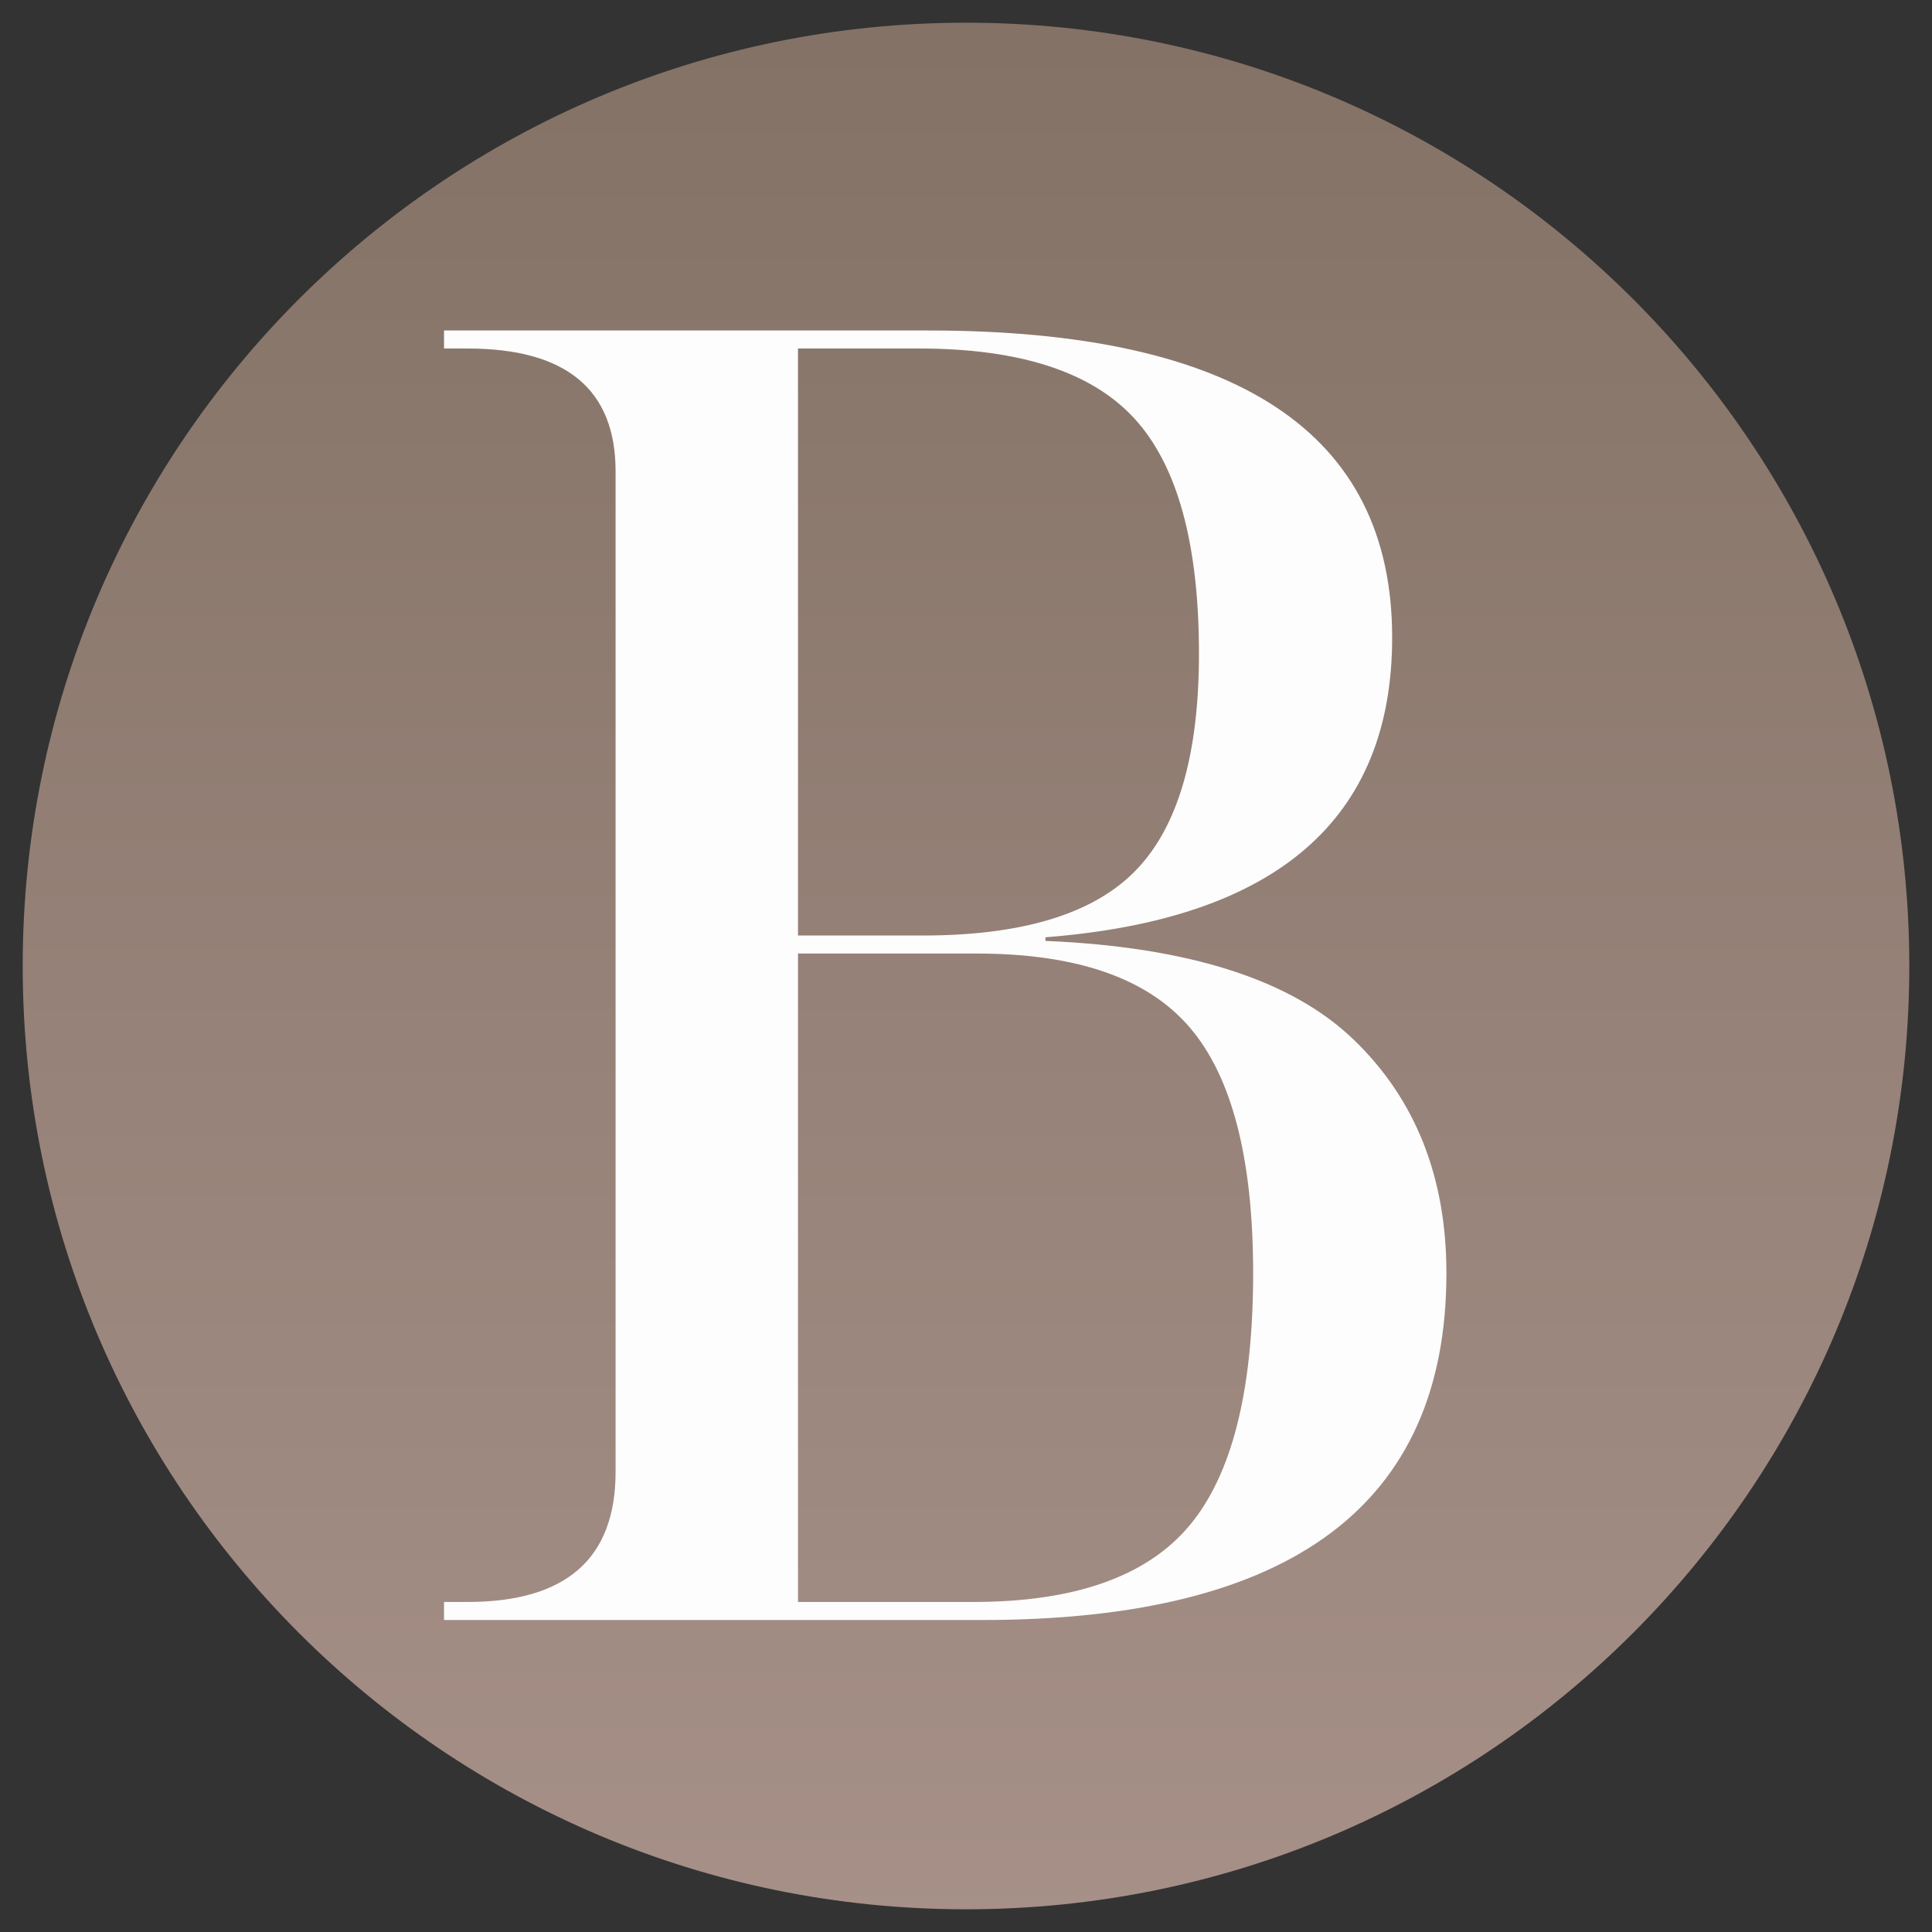
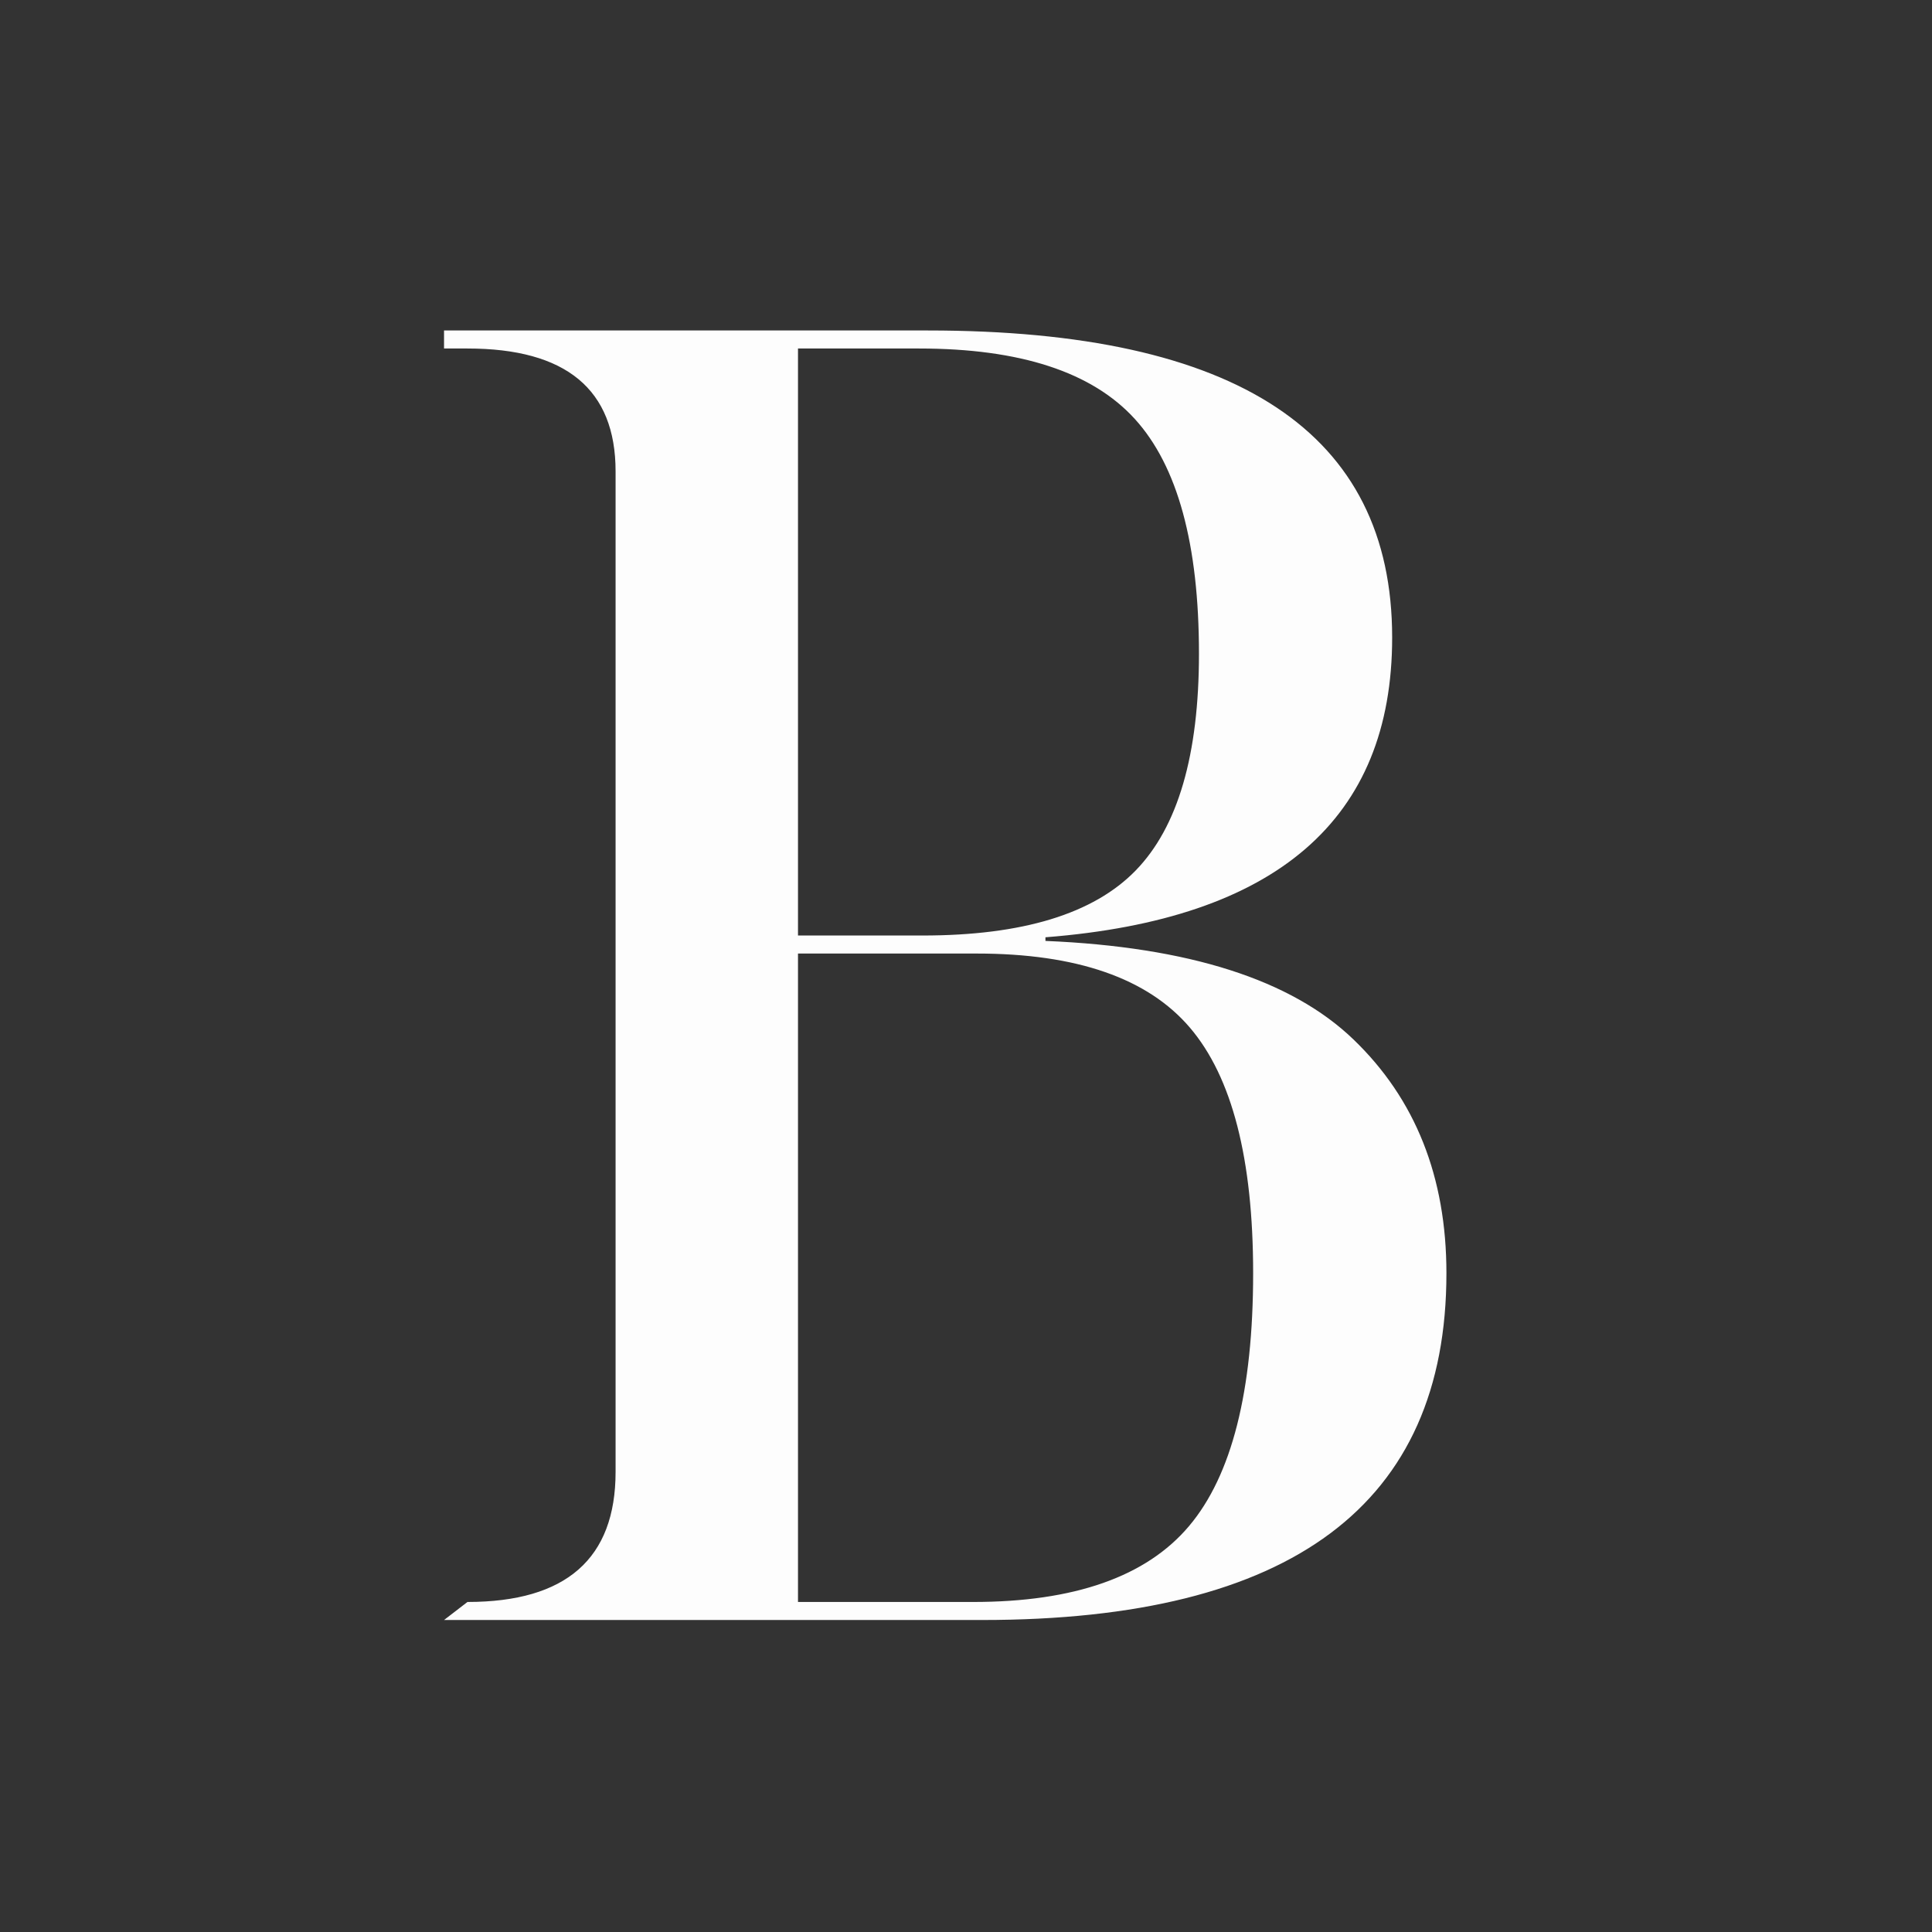
<svg xmlns="http://www.w3.org/2000/svg" version="1.0" preserveAspectRatio="xMidYMid meet" height="500" viewBox="0 0 375 375" zoomAndPan="magnify" width="500">
  <rect x="0" y="0" width="375" height="375" fill="#333333" stroke="none" />
  <defs>
    <g />
    <clipPath id="d524aca775">
      <path clip-rule="nonzero" d="M 4.406 4.406 L 370.594 4.406 L 370.594 370.594 L 4.406 370.594 Z M 4.406 4.406" />
    </clipPath>
    <clipPath id="0b69780e0a">
      <path clip-rule="nonzero" d="M 187.5 4.406 C 86.379 4.406 4.406 86.379 4.406 187.5 C 4.406 288.621 86.379 370.594 187.5 370.594 C 288.621 370.594 370.594 288.621 370.594 187.5 C 370.594 86.379 288.621 4.406 187.5 4.406 Z M 187.5 4.406" />
    </clipPath>
    <linearGradient id="4d66e3a8ca" y2="256" gradientUnits="userSpaceOnUse" x2="128" y1="0" gradientTransform="matrix(1.43, 0, 0, 1.43, 4.405, 4.405)" x1="128">
      <stop offset="0" stop-color="rgb(51.799%, 44.699%, 39.999%)" stop-opacity="1" />
      <stop offset="0.016" stop-color="rgb(51.903%, 44.791%, 40.103%)" stop-opacity="1" />
      <stop offset="0.031" stop-color="rgb(52.11%, 44.975%, 40.311%)" stop-opacity="1" />
      <stop offset="0.047" stop-color="rgb(52.319%, 45.16%, 40.518%)" stop-opacity="1" />
      <stop offset="0.062" stop-color="rgb(52.527%, 45.345%, 40.726%)" stop-opacity="1" />
      <stop offset="0.078" stop-color="rgb(52.734%, 45.528%, 40.935%)" stop-opacity="1" />
      <stop offset="0.094" stop-color="rgb(52.942%, 45.712%, 41.142%)" stop-opacity="1" />
      <stop offset="0.109" stop-color="rgb(53.149%, 45.897%, 41.35%)" stop-opacity="1" />
      <stop offset="0.125" stop-color="rgb(53.357%, 46.082%, 41.557%)" stop-opacity="1" />
      <stop offset="0.141" stop-color="rgb(53.566%, 46.266%, 41.765%)" stop-opacity="1" />
      <stop offset="0.156" stop-color="rgb(53.773%, 46.451%, 41.974%)" stop-opacity="1" />
      <stop offset="0.172" stop-color="rgb(53.981%, 46.634%, 42.181%)" stop-opacity="1" />
      <stop offset="0.188" stop-color="rgb(54.189%, 46.819%, 42.389%)" stop-opacity="1" />
      <stop offset="0.203" stop-color="rgb(54.396%, 47.003%, 42.596%)" stop-opacity="1" />
      <stop offset="0.219" stop-color="rgb(54.605%, 47.188%, 42.804%)" stop-opacity="1" />
      <stop offset="0.234" stop-color="rgb(54.813%, 47.372%, 43.013%)" stop-opacity="1" />
      <stop offset="0.25" stop-color="rgb(55.02%, 47.557%, 43.221%)" stop-opacity="1" />
      <stop offset="0.266" stop-color="rgb(55.228%, 47.74%, 43.428%)" stop-opacity="1" />
      <stop offset="0.281" stop-color="rgb(55.435%, 47.925%, 43.636%)" stop-opacity="1" />
      <stop offset="0.297" stop-color="rgb(55.644%, 48.109%, 43.843%)" stop-opacity="1" />
      <stop offset="0.312" stop-color="rgb(55.852%, 48.294%, 44.052%)" stop-opacity="1" />
      <stop offset="0.328" stop-color="rgb(56.059%, 48.479%, 44.26%)" stop-opacity="1" />
      <stop offset="0.344" stop-color="rgb(56.267%, 48.663%, 44.467%)" stop-opacity="1" />
      <stop offset="0.359" stop-color="rgb(56.474%, 48.846%, 44.675%)" stop-opacity="1" />
      <stop offset="0.375" stop-color="rgb(56.683%, 49.031%, 44.882%)" stop-opacity="1" />
      <stop offset="0.391" stop-color="rgb(56.891%, 49.216%, 45.091%)" stop-opacity="1" />
      <stop offset="0.406" stop-color="rgb(57.098%, 49.4%, 45.299%)" stop-opacity="1" />
      <stop offset="0.422" stop-color="rgb(57.306%, 49.585%, 45.506%)" stop-opacity="1" />
      <stop offset="0.438" stop-color="rgb(57.513%, 49.77%, 45.714%)" stop-opacity="1" />
      <stop offset="0.453" stop-color="rgb(57.722%, 49.953%, 45.921%)" stop-opacity="1" />
      <stop offset="0.469" stop-color="rgb(57.93%, 50.137%, 46.129%)" stop-opacity="1" />
      <stop offset="0.484" stop-color="rgb(58.138%, 50.322%, 46.338%)" stop-opacity="1" />
      <stop offset="0.5" stop-color="rgb(58.345%, 50.507%, 46.545%)" stop-opacity="1" />
      <stop offset="0.516" stop-color="rgb(58.553%, 50.691%, 46.753%)" stop-opacity="1" />
      <stop offset="0.531" stop-color="rgb(58.76%, 50.876%, 46.96%)" stop-opacity="1" />
      <stop offset="0.547" stop-color="rgb(58.969%, 51.059%, 47.168%)" stop-opacity="1" />
      <stop offset="0.562" stop-color="rgb(59.177%, 51.244%, 47.377%)" stop-opacity="1" />
      <stop offset="0.578" stop-color="rgb(59.384%, 51.428%, 47.585%)" stop-opacity="1" />
      <stop offset="0.594" stop-color="rgb(59.592%, 51.613%, 47.792%)" stop-opacity="1" />
      <stop offset="0.609" stop-color="rgb(59.799%, 51.797%, 48%)" stop-opacity="1" />
      <stop offset="0.625" stop-color="rgb(60.008%, 51.982%, 48.207%)" stop-opacity="1" />
      <stop offset="0.641" stop-color="rgb(60.216%, 52.165%, 48.416%)" stop-opacity="1" />
      <stop offset="0.656" stop-color="rgb(60.423%, 52.35%, 48.624%)" stop-opacity="1" />
      <stop offset="0.672" stop-color="rgb(60.631%, 52.534%, 48.831%)" stop-opacity="1" />
      <stop offset="0.688" stop-color="rgb(60.838%, 52.719%, 49.039%)" stop-opacity="1" />
      <stop offset="0.703" stop-color="rgb(61.047%, 52.904%, 49.246%)" stop-opacity="1" />
      <stop offset="0.719" stop-color="rgb(61.255%, 53.088%, 49.455%)" stop-opacity="1" />
      <stop offset="0.734" stop-color="rgb(61.462%, 53.271%, 49.663%)" stop-opacity="1" />
      <stop offset="0.75" stop-color="rgb(61.67%, 53.456%, 49.87%)" stop-opacity="1" />
      <stop offset="0.766" stop-color="rgb(61.877%, 53.641%, 50.078%)" stop-opacity="1" />
      <stop offset="0.781" stop-color="rgb(62.086%, 53.825%, 50.285%)" stop-opacity="1" />
      <stop offset="0.797" stop-color="rgb(62.294%, 54.01%, 50.493%)" stop-opacity="1" />
      <stop offset="0.812" stop-color="rgb(62.502%, 54.195%, 50.702%)" stop-opacity="1" />
      <stop offset="0.828" stop-color="rgb(62.709%, 54.378%, 50.909%)" stop-opacity="1" />
      <stop offset="0.844" stop-color="rgb(62.917%, 54.562%, 51.117%)" stop-opacity="1" />
      <stop offset="0.859" stop-color="rgb(63.126%, 54.747%, 51.324%)" stop-opacity="1" />
      <stop offset="0.875" stop-color="rgb(63.333%, 54.932%, 51.532%)" stop-opacity="1" />
      <stop offset="0.891" stop-color="rgb(63.541%, 55.116%, 51.741%)" stop-opacity="1" />
      <stop offset="0.906" stop-color="rgb(63.748%, 55.301%, 51.949%)" stop-opacity="1" />
      <stop offset="0.922" stop-color="rgb(63.956%, 55.484%, 52.156%)" stop-opacity="1" />
      <stop offset="0.938" stop-color="rgb(64.163%, 55.669%, 52.364%)" stop-opacity="1" />
      <stop offset="0.953" stop-color="rgb(64.372%, 55.853%, 52.571%)" stop-opacity="1" />
      <stop offset="0.969" stop-color="rgb(64.58%, 56.038%, 52.78%)" stop-opacity="1" />
      <stop offset="0.984" stop-color="rgb(64.787%, 56.223%, 52.988%)" stop-opacity="1" />
      <stop offset="1" stop-color="rgb(64.995%, 56.407%, 53.195%)" stop-opacity="1" />
    </linearGradient>
  </defs>
  <g clip-path="url(#d524aca775)">
    <g clip-path="url(#0b69780e0a)">
-       <path fill-rule="nonzero" d="M 4.406 4.406 L 4.406 370.594 L 370.594 370.594 L 370.594 4.406 Z M 4.406 4.406" fill="url(#4d66e3a8ca)" />
-     </g>
+       </g>
  </g>
  <g fill-opacity="1" fill="#fdfdfd">
    <g transform="translate(72.859, 314.442)">
      <g>
-         <path d="M 13.328 0 L 13.328 -3.5 L 17.875 -3.5 C 37.039 -3.5 46.625 -11.914 46.625 -28.75 L 46.625 -222.953 C 46.625 -238.848 37.039 -246.797 17.875 -246.797 L 13.328 -246.797 L 13.328 -250.297 L 107.266 -250.297 C 167.328 -250.297 197.359 -230.43 197.359 -190.703 C 197.359 -155.41 174.926 -136.016 130.062 -132.516 L 130.062 -131.812 C 157.875 -130.645 177.797 -124.273 189.828 -112.703 C 201.867 -101.141 207.891 -86.008 207.891 -67.312 C 207.891 -22.438 177.852 0 117.781 0 Z M 82.031 -132.859 L 106.219 -132.859 C 125.613 -132.859 139.398 -137.066 147.578 -145.484 C 155.766 -153.898 159.859 -167.922 159.859 -187.547 C 159.859 -208.816 155.707 -224.008 147.406 -233.125 C 139.113 -242.238 125.148 -246.797 105.516 -246.797 L 82.031 -246.797 Z M 82.031 -3.5 L 116.031 -3.5 C 135.664 -3.5 149.629 -8.406 157.922 -18.219 C 166.223 -28.039 170.375 -44.406 170.375 -67.312 C 170.375 -89.508 166.281 -105.398 158.094 -114.984 C 149.914 -124.566 136.129 -129.359 116.734 -129.359 L 82.031 -129.359 Z M 82.031 -3.5" />
+         <path d="M 13.328 0 L 17.875 -3.5 C 37.039 -3.5 46.625 -11.914 46.625 -28.75 L 46.625 -222.953 C 46.625 -238.848 37.039 -246.797 17.875 -246.797 L 13.328 -246.797 L 13.328 -250.297 L 107.266 -250.297 C 167.328 -250.297 197.359 -230.43 197.359 -190.703 C 197.359 -155.41 174.926 -136.016 130.062 -132.516 L 130.062 -131.812 C 157.875 -130.645 177.797 -124.273 189.828 -112.703 C 201.867 -101.141 207.891 -86.008 207.891 -67.312 C 207.891 -22.438 177.852 0 117.781 0 Z M 82.031 -132.859 L 106.219 -132.859 C 125.613 -132.859 139.398 -137.066 147.578 -145.484 C 155.766 -153.898 159.859 -167.922 159.859 -187.547 C 159.859 -208.816 155.707 -224.008 147.406 -233.125 C 139.113 -242.238 125.148 -246.797 105.516 -246.797 L 82.031 -246.797 Z M 82.031 -3.5 L 116.031 -3.5 C 135.664 -3.5 149.629 -8.406 157.922 -18.219 C 166.223 -28.039 170.375 -44.406 170.375 -67.312 C 170.375 -89.508 166.281 -105.398 158.094 -114.984 C 149.914 -124.566 136.129 -129.359 116.734 -129.359 L 82.031 -129.359 Z M 82.031 -3.5" />
      </g>
    </g>
  </g>
</svg>